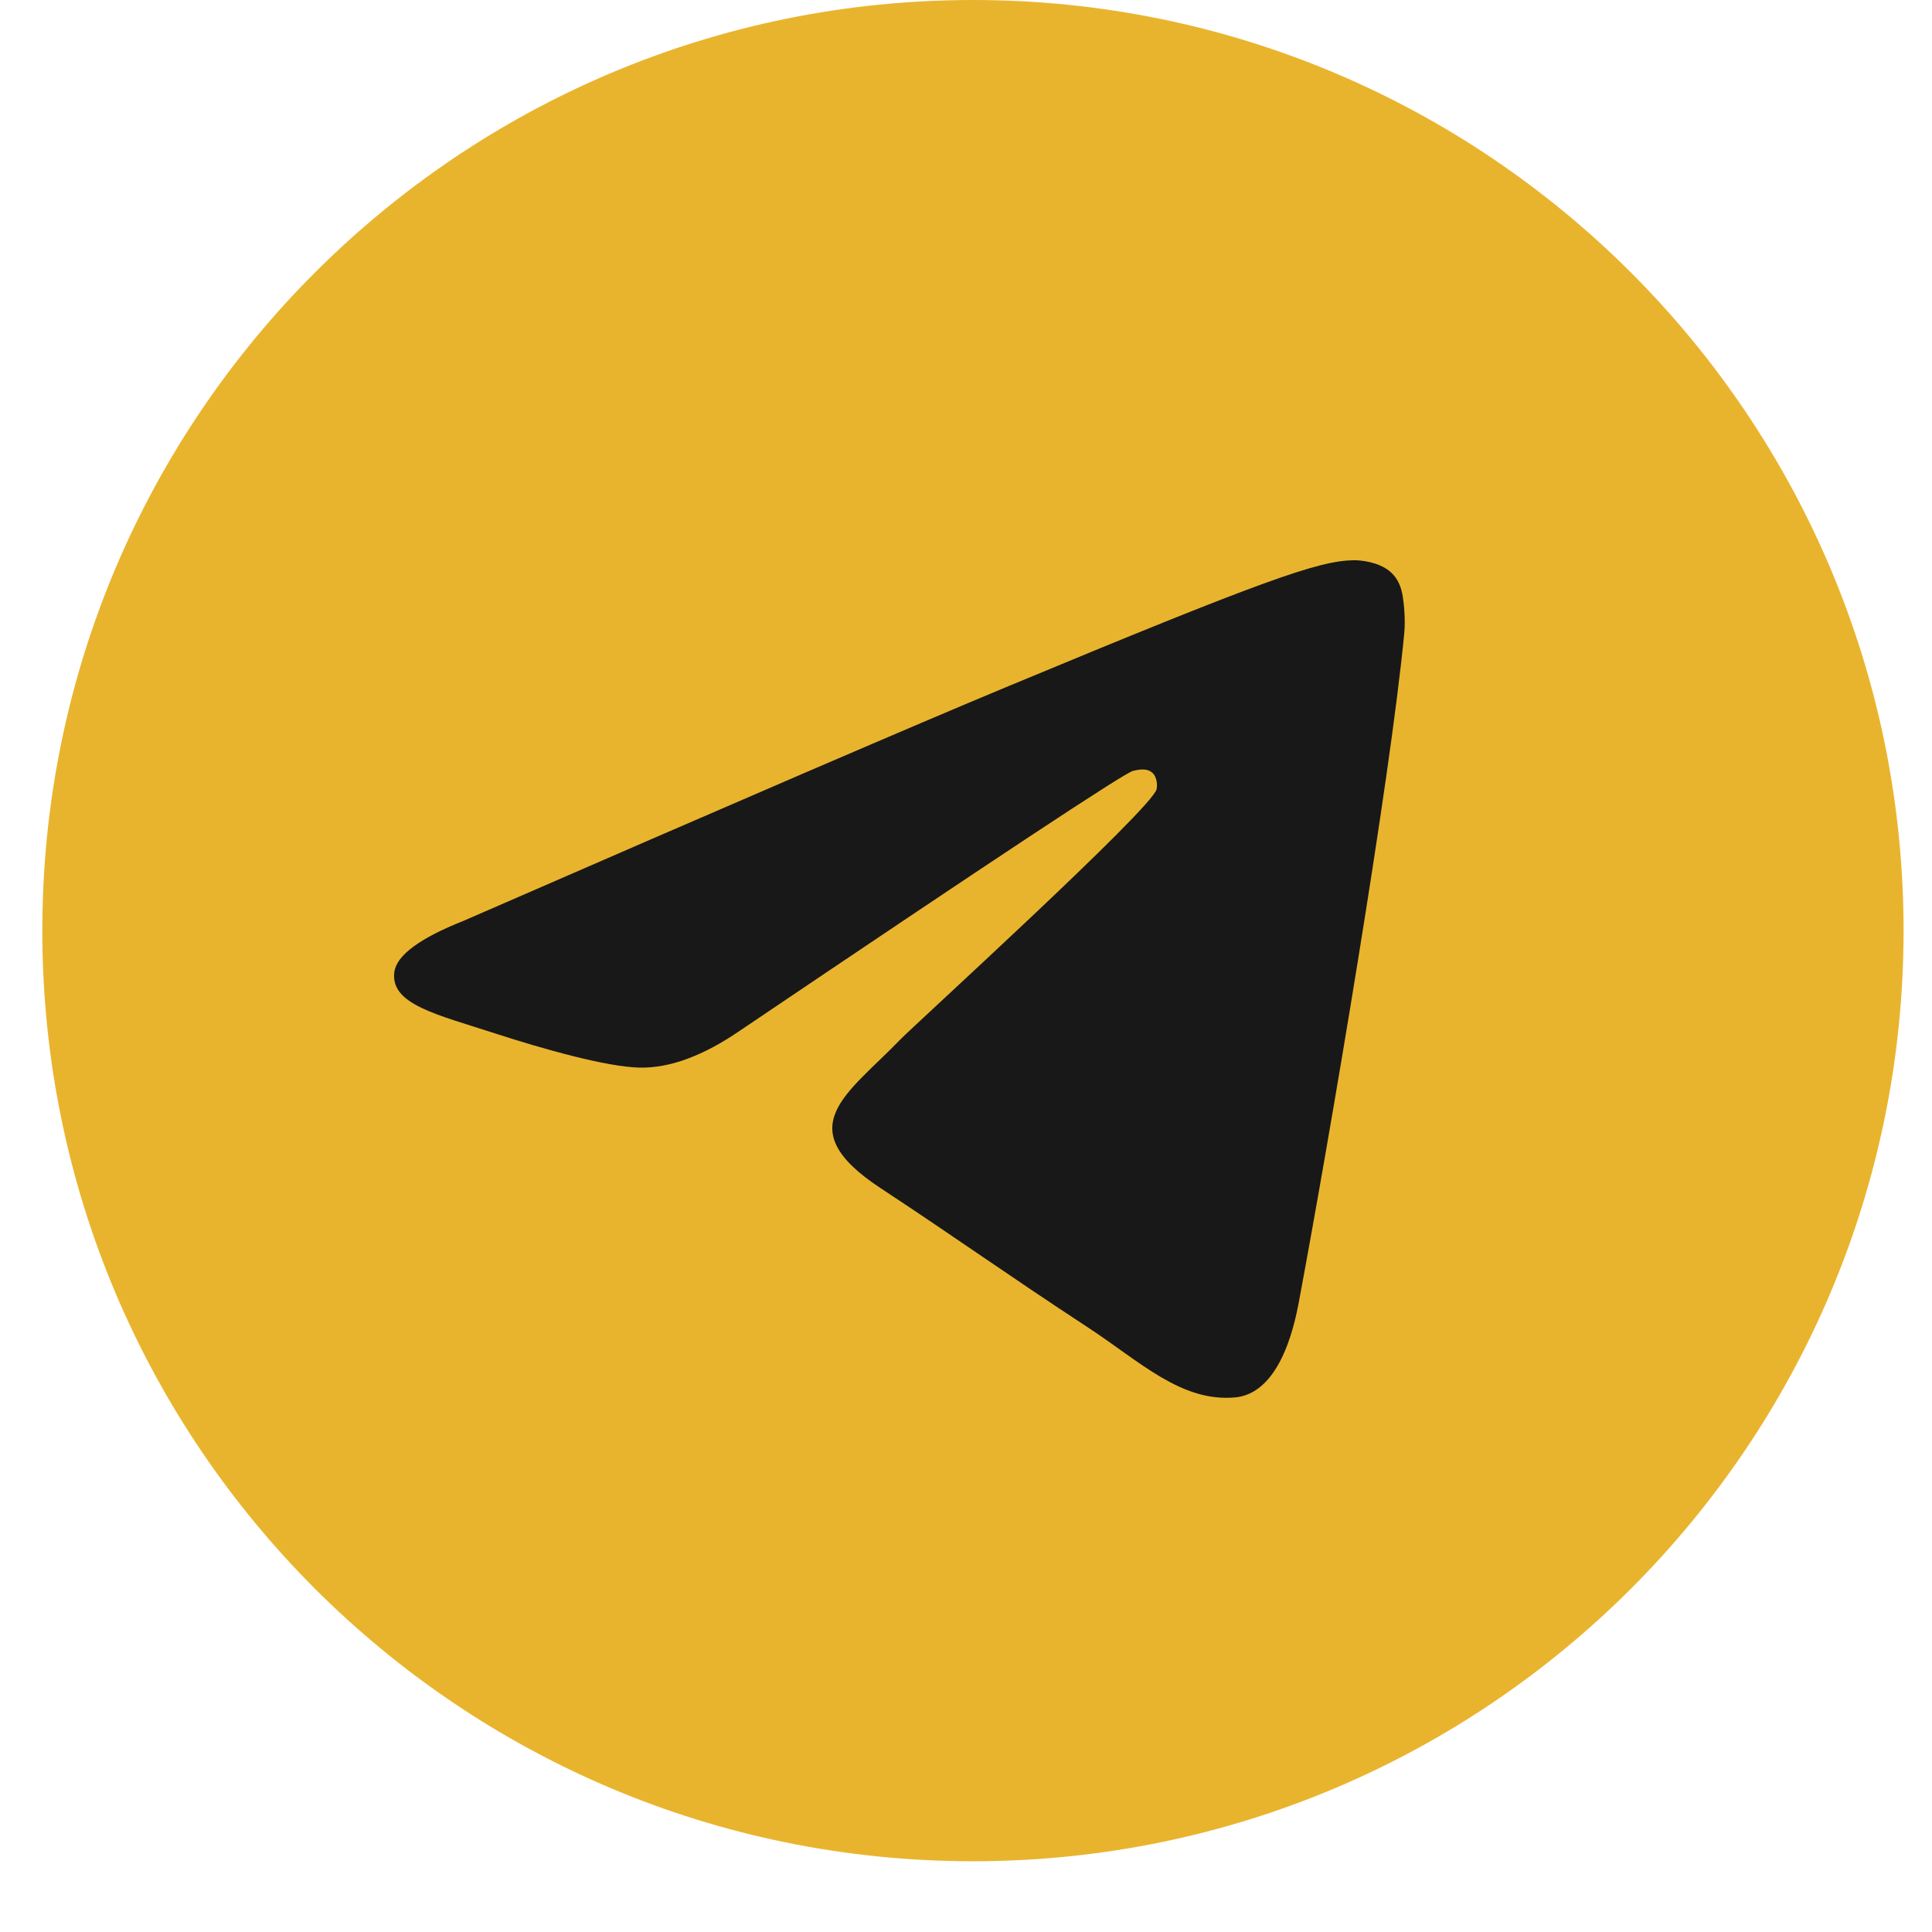
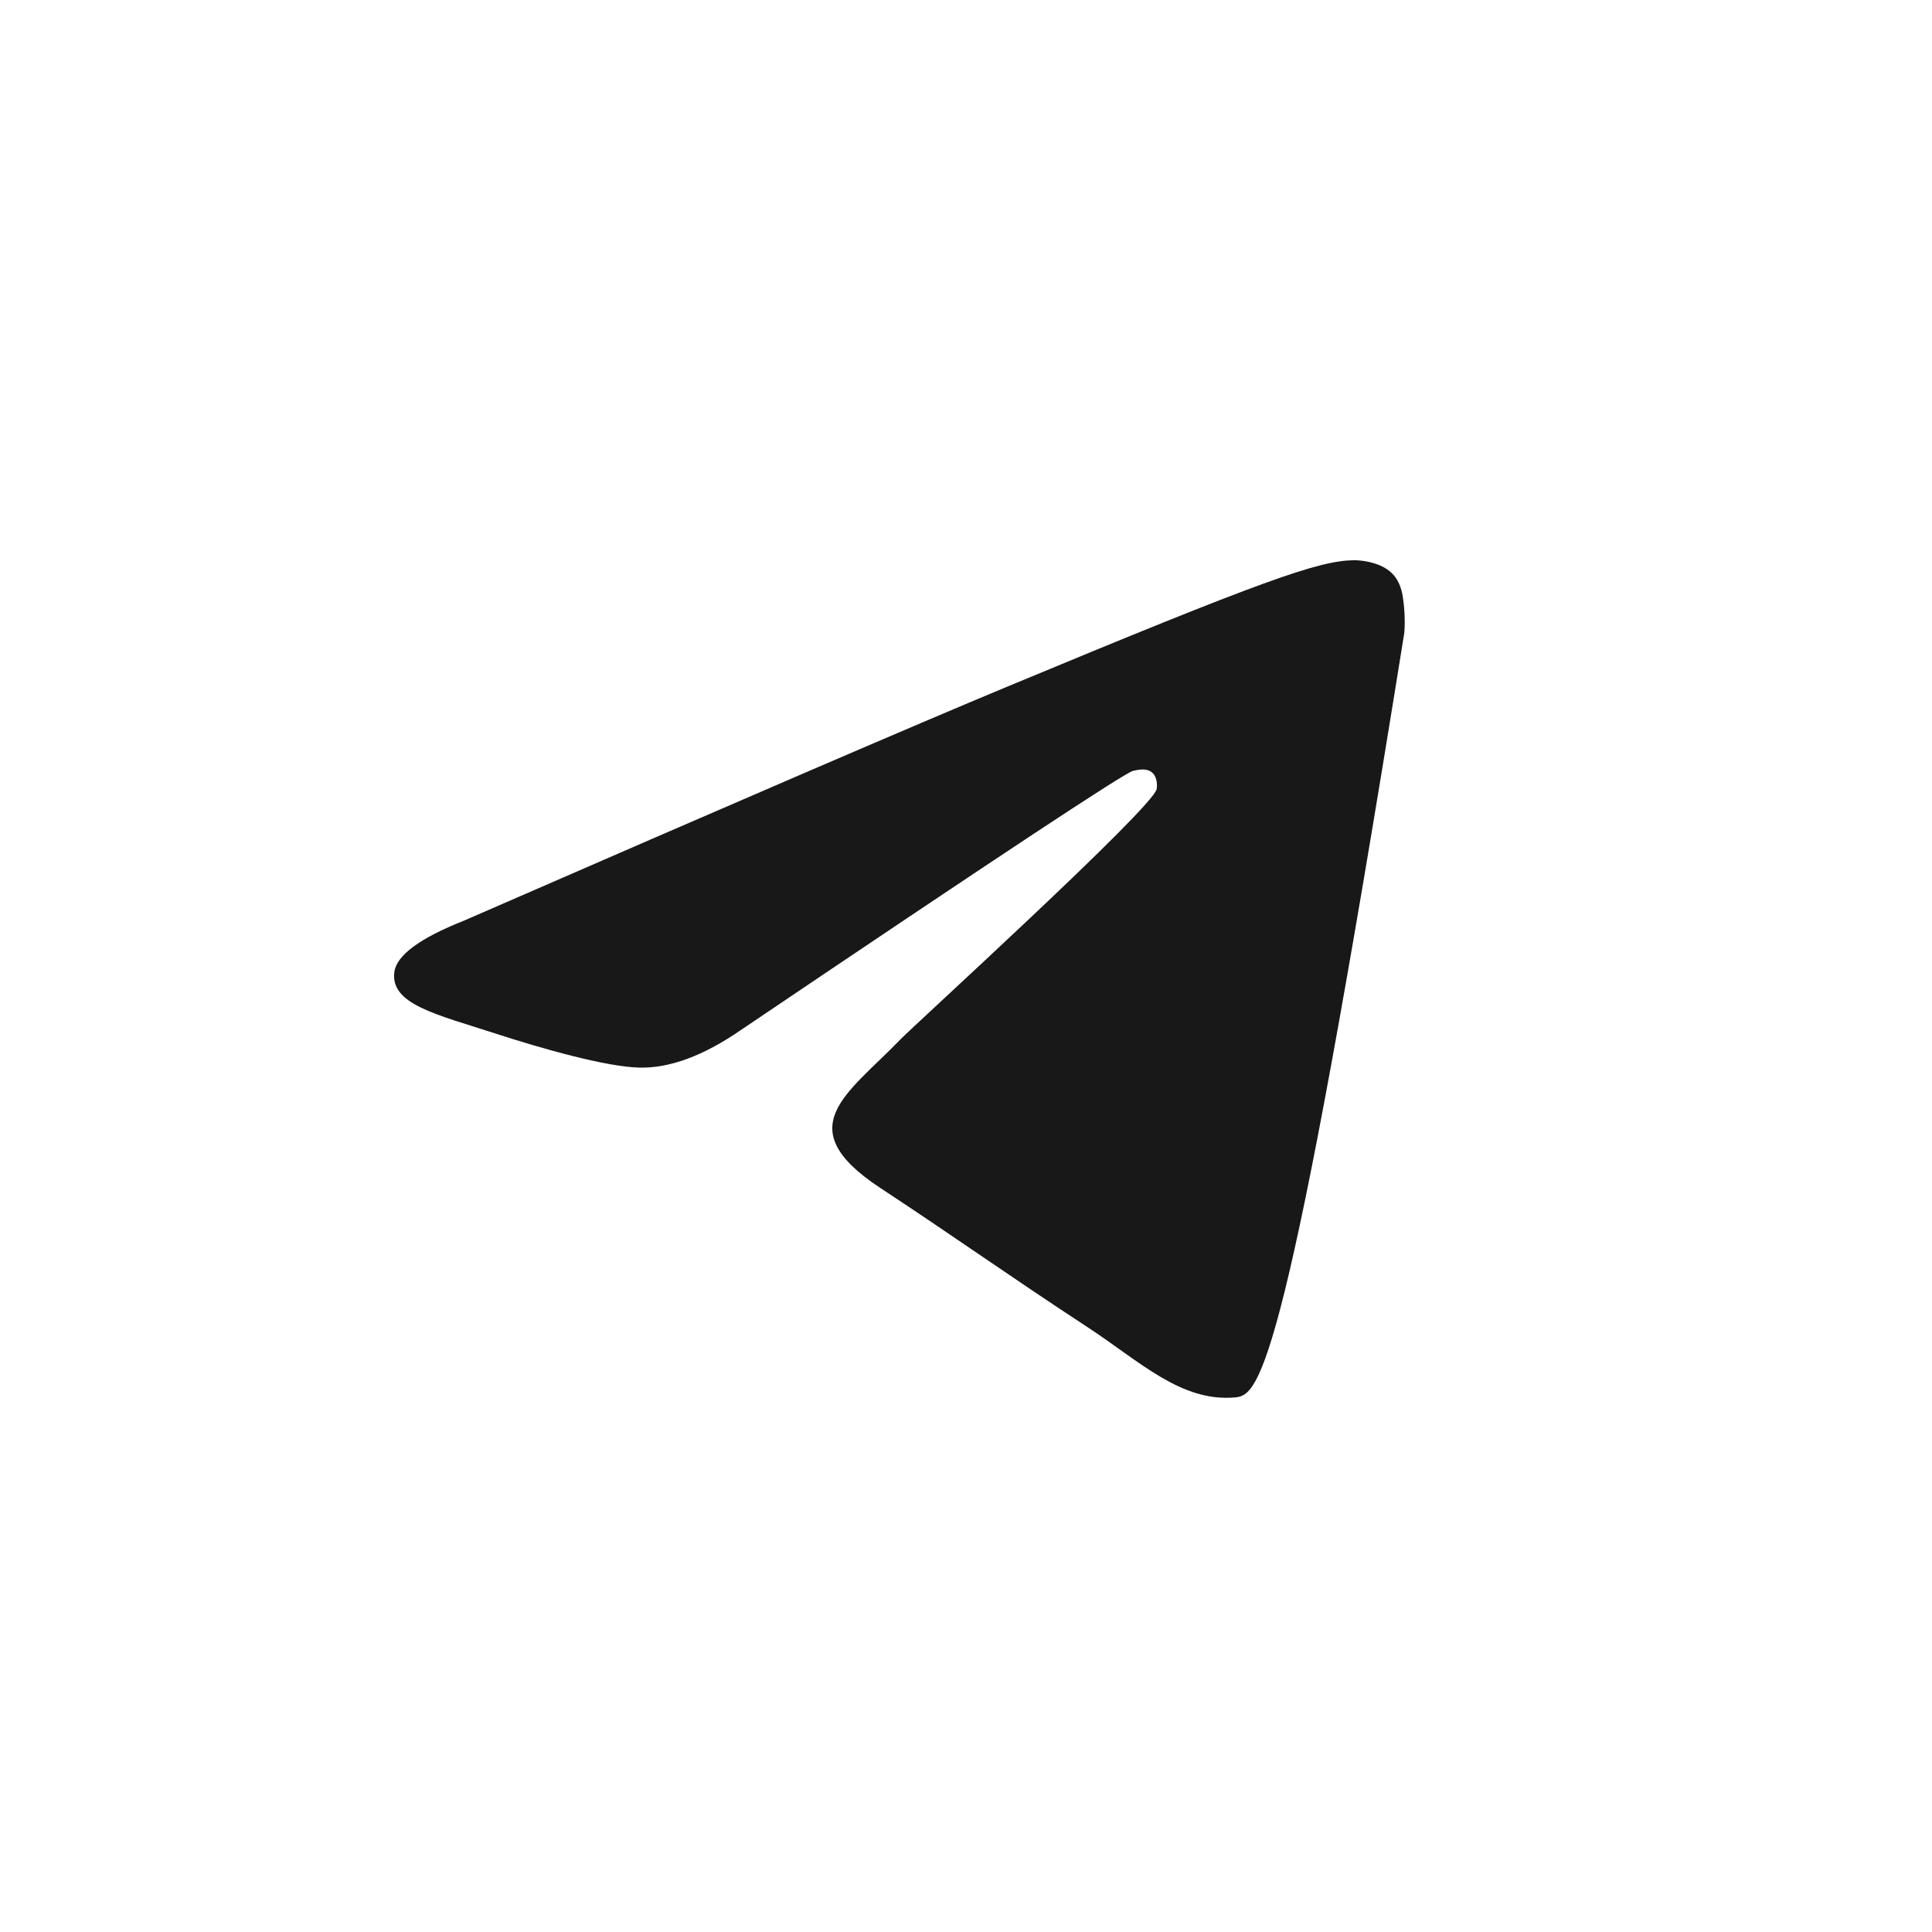
<svg xmlns="http://www.w3.org/2000/svg" width="42" height="42" viewBox="0 0 42 42" fill="none">
-   <path d="M21.151 40.462C32.324 40.462 41.382 31.404 41.382 20.231C41.382 9.058 32.324 0 21.151 0C9.978 0 0.92 9.058 0.92 20.231C0.92 31.404 9.978 40.462 21.151 40.462Z" fill="#E9B42D" />
-   <path fill-rule="evenodd" clip-rule="evenodd" d="M10.077 20.018C15.975 17.448 19.908 15.754 21.876 14.936C27.494 12.599 28.662 12.193 29.422 12.179C29.59 12.176 29.964 12.218 30.206 12.415C30.411 12.581 30.467 12.805 30.494 12.962C30.521 13.12 30.555 13.479 30.528 13.759C30.224 16.958 28.906 24.721 28.236 28.304C27.953 29.82 27.394 30.328 26.854 30.378C25.679 30.486 24.787 29.602 23.649 28.856C21.868 27.689 20.862 26.962 19.134 25.823C17.136 24.507 18.431 23.783 19.569 22.601C19.867 22.292 25.044 17.583 25.144 17.156C25.156 17.103 25.168 16.904 25.05 16.798C24.931 16.693 24.757 16.729 24.631 16.758C24.452 16.798 21.608 18.678 16.097 22.398C15.29 22.953 14.559 23.223 13.903 23.209C13.181 23.193 11.791 22.8 10.758 22.464C9.491 22.052 8.485 21.835 8.572 21.135C8.618 20.771 9.12 20.398 10.077 20.018Z" fill="#181818" />
+   <path fill-rule="evenodd" clip-rule="evenodd" d="M10.077 20.018C15.975 17.448 19.908 15.754 21.876 14.936C27.494 12.599 28.662 12.193 29.422 12.179C29.59 12.176 29.964 12.218 30.206 12.415C30.411 12.581 30.467 12.805 30.494 12.962C30.521 13.12 30.555 13.479 30.528 13.759C27.953 29.82 27.394 30.328 26.854 30.378C25.679 30.486 24.787 29.602 23.649 28.856C21.868 27.689 20.862 26.962 19.134 25.823C17.136 24.507 18.431 23.783 19.569 22.601C19.867 22.292 25.044 17.583 25.144 17.156C25.156 17.103 25.168 16.904 25.05 16.798C24.931 16.693 24.757 16.729 24.631 16.758C24.452 16.798 21.608 18.678 16.097 22.398C15.29 22.953 14.559 23.223 13.903 23.209C13.181 23.193 11.791 22.8 10.758 22.464C9.491 22.052 8.485 21.835 8.572 21.135C8.618 20.771 9.12 20.398 10.077 20.018Z" fill="#181818" />
</svg>